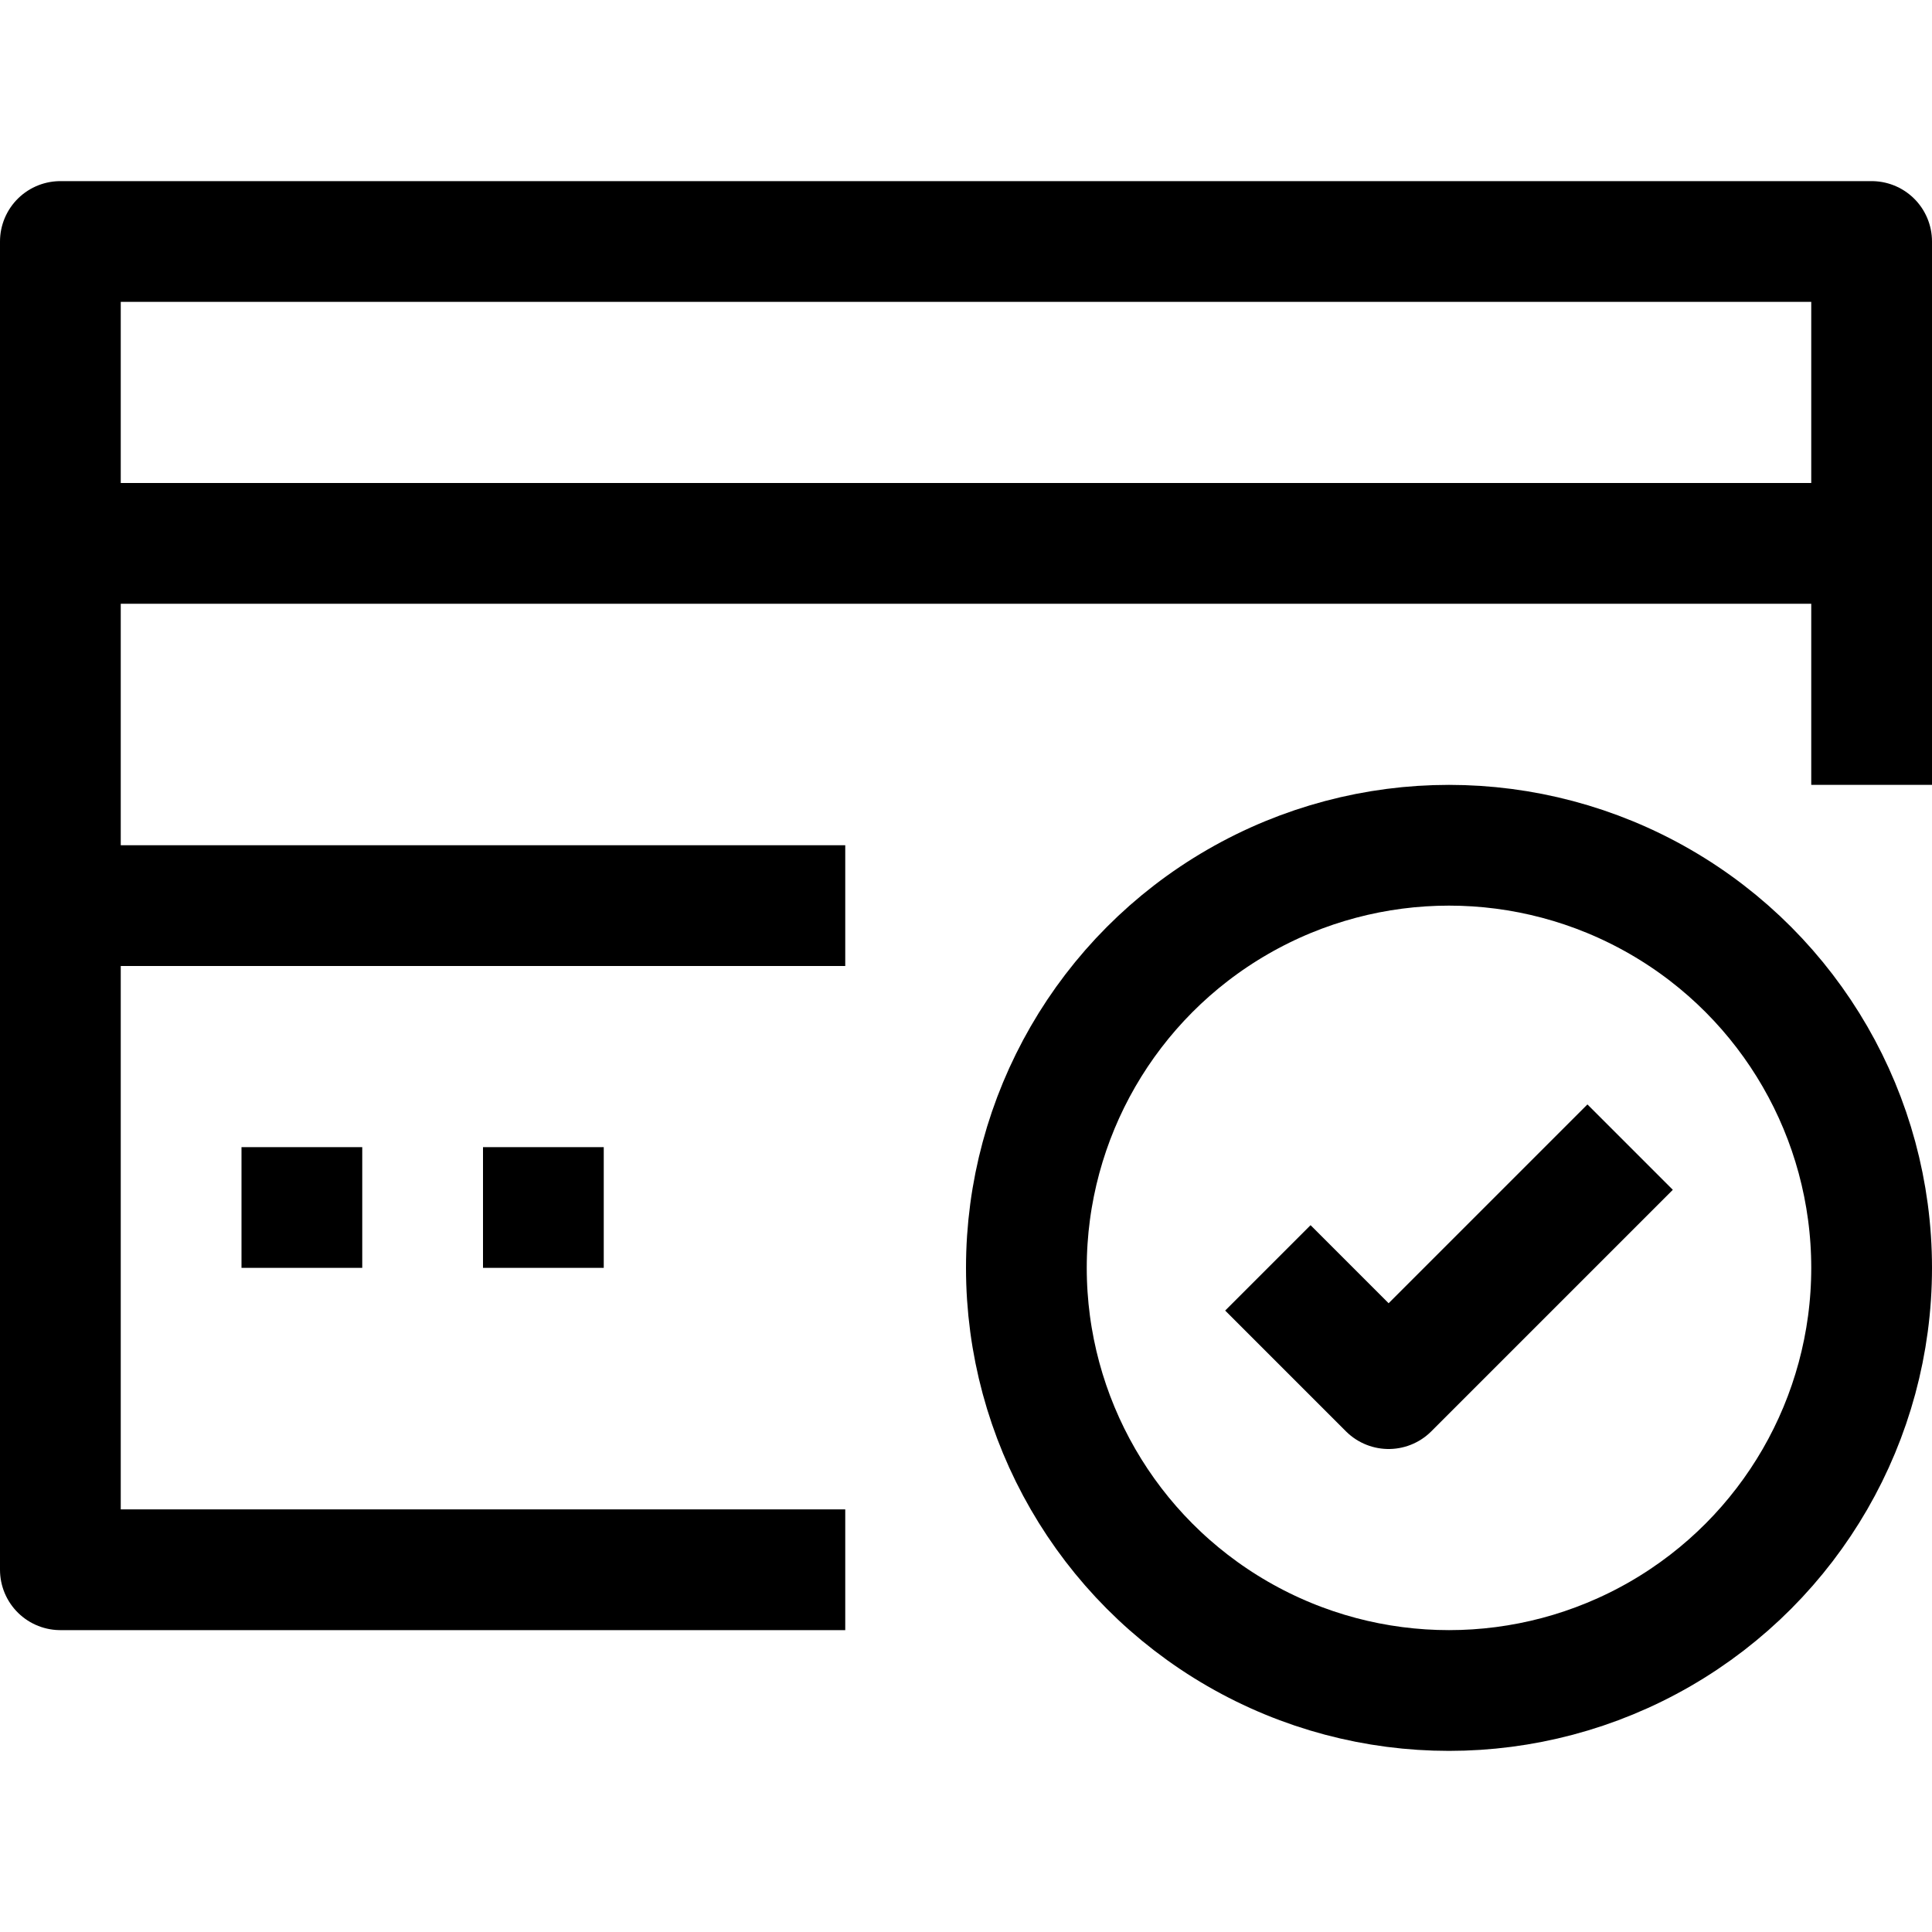
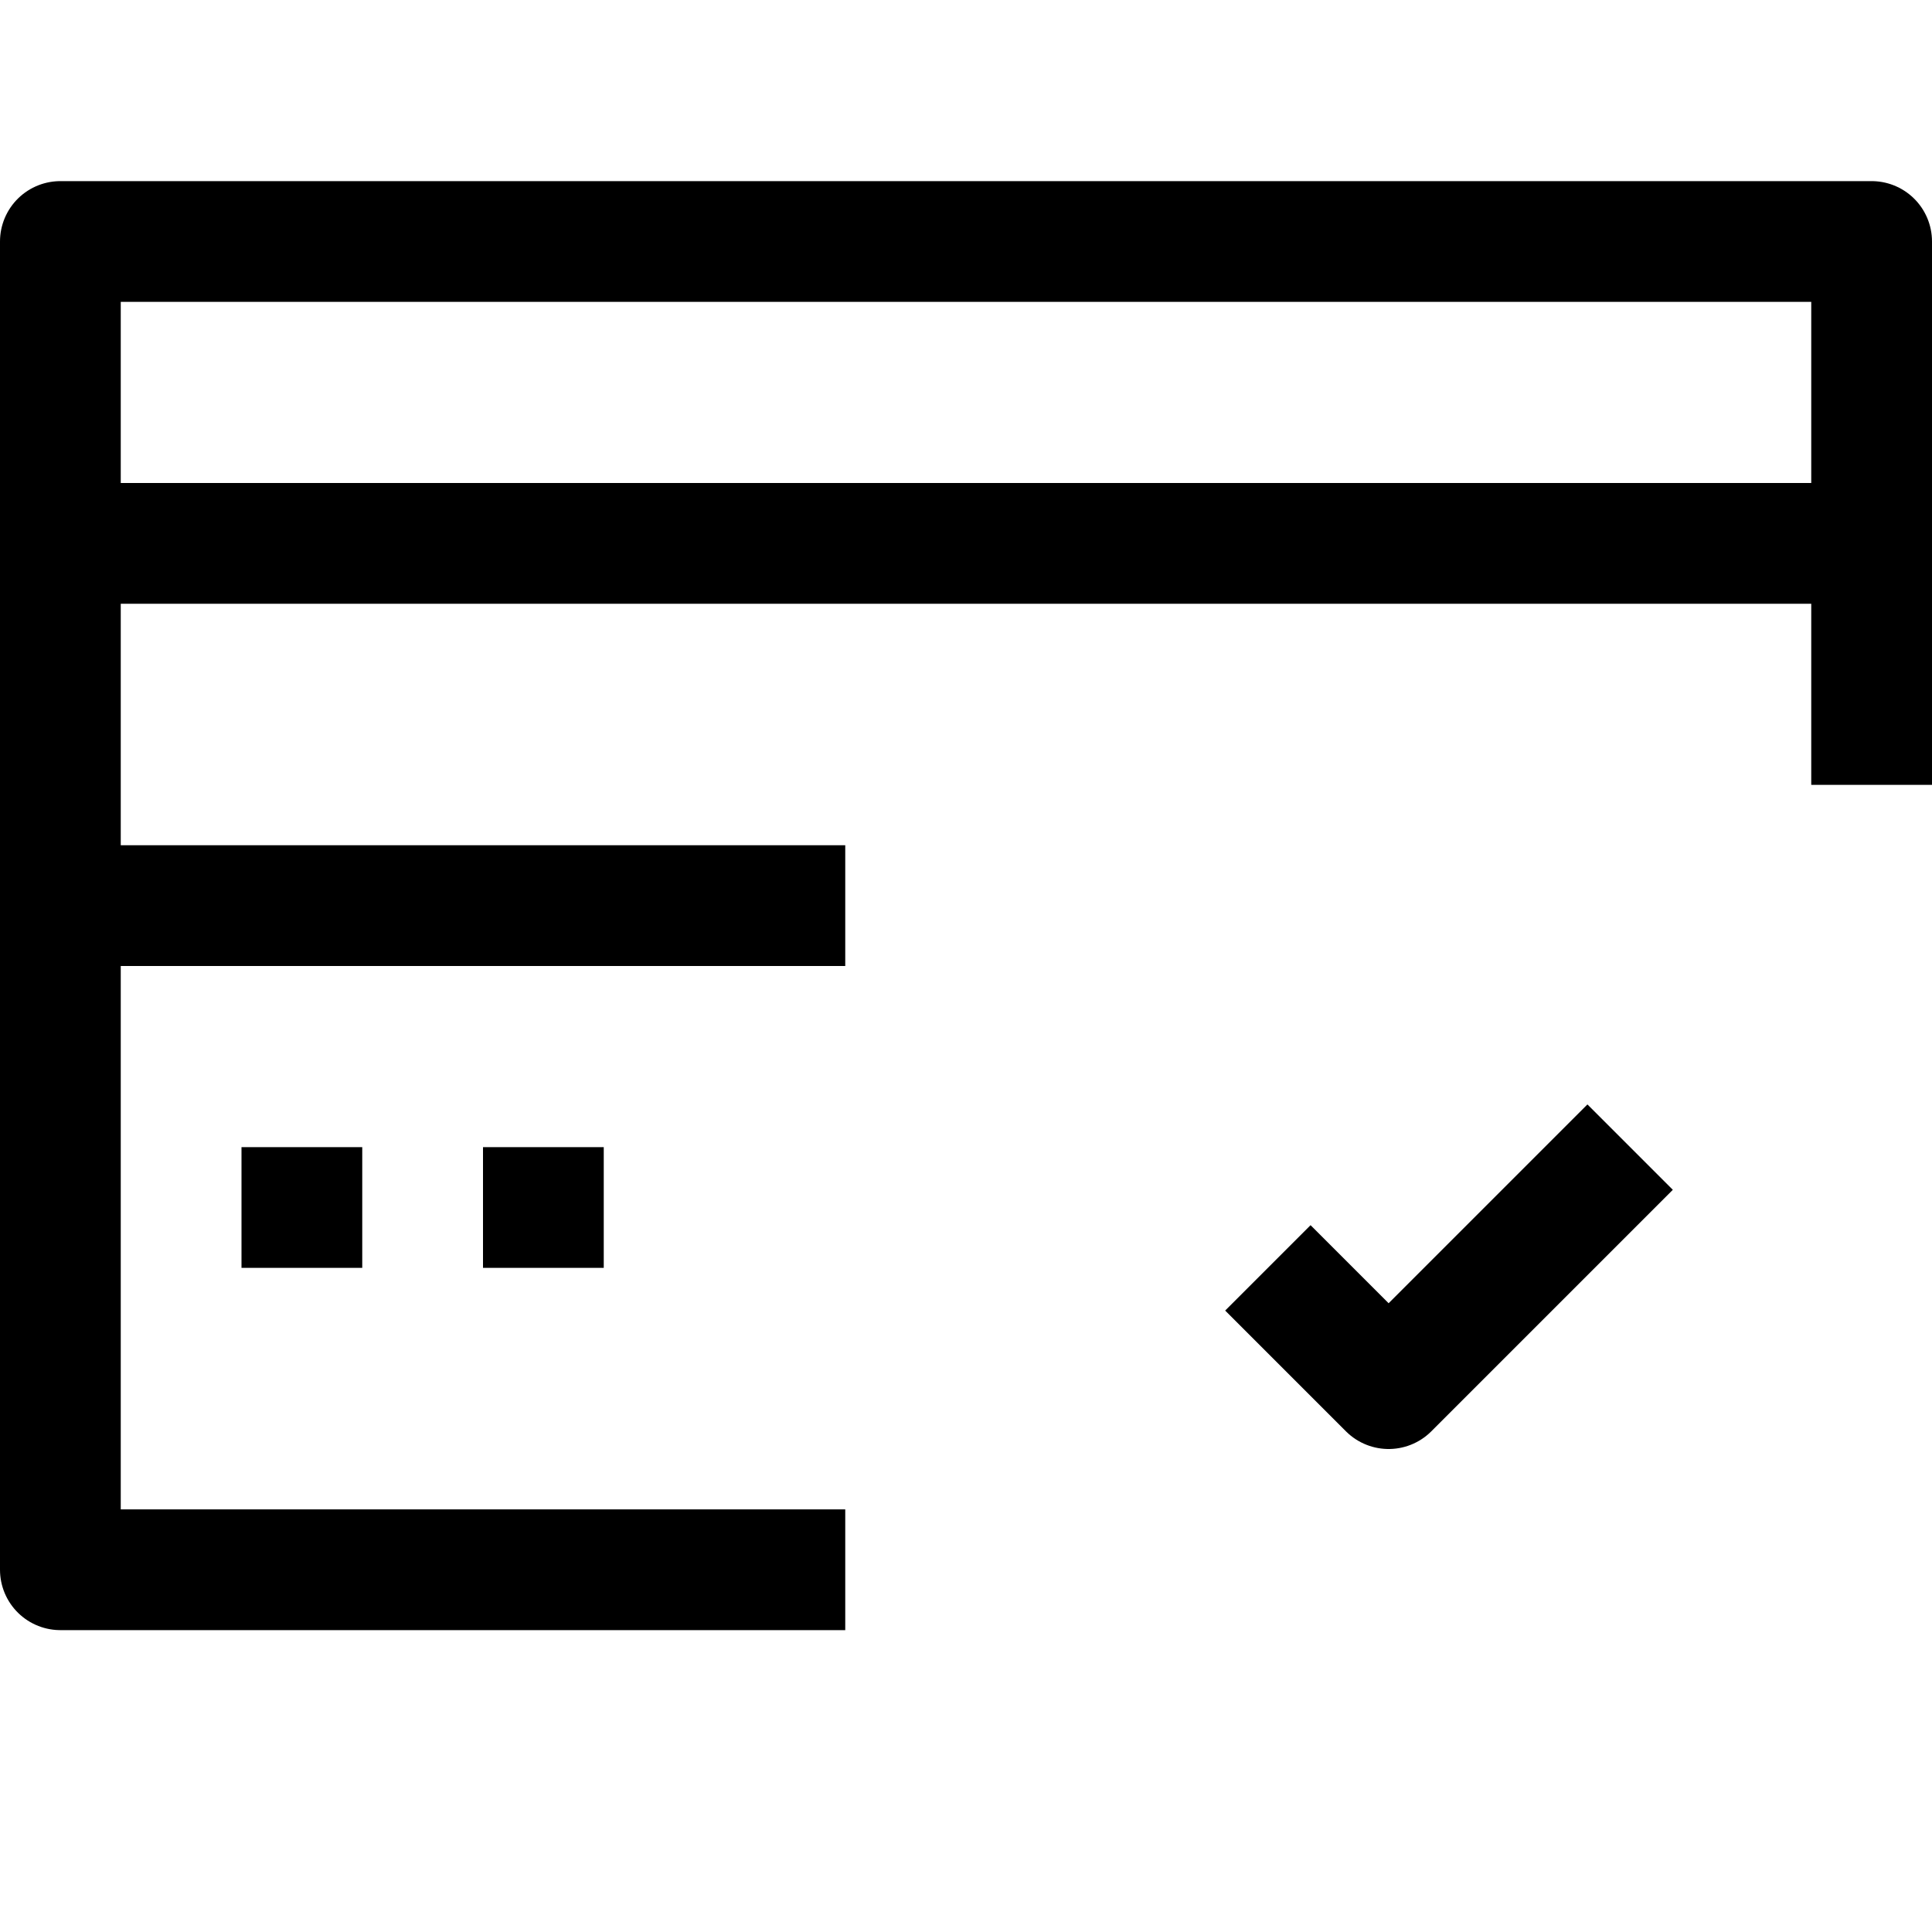
<svg xmlns="http://www.w3.org/2000/svg" viewBox="0 0 32 32">
  <defs>
    <style>.cls-1{fill:none;stroke:#000;stroke-linejoin:round;stroke-width:2px;}</style>
  </defs>
  <title />
  <g data-name="397-Credit Card" id="_397-Credit_Card">
    <polyline class="cls-1" points="14 26 1 26 1 4 31 4 31 13" />
    <line class="cls-1" x1="1" x2="31" y1="9" y2="9" />
    <line class="cls-1" x1="1" x2="14" y1="15" y2="15" />
    <line class="cls-1" x1="4" x2="6" y1="20" y2="20" />
    <line class="cls-1" x1="8" x2="10" y1="20" y2="20" />
-     <circle class="cls-1" cx="24" cy="21" r="7" />
    <polyline class="cls-1" points="21 21 23 23 27 19" />
  </g>
</svg>